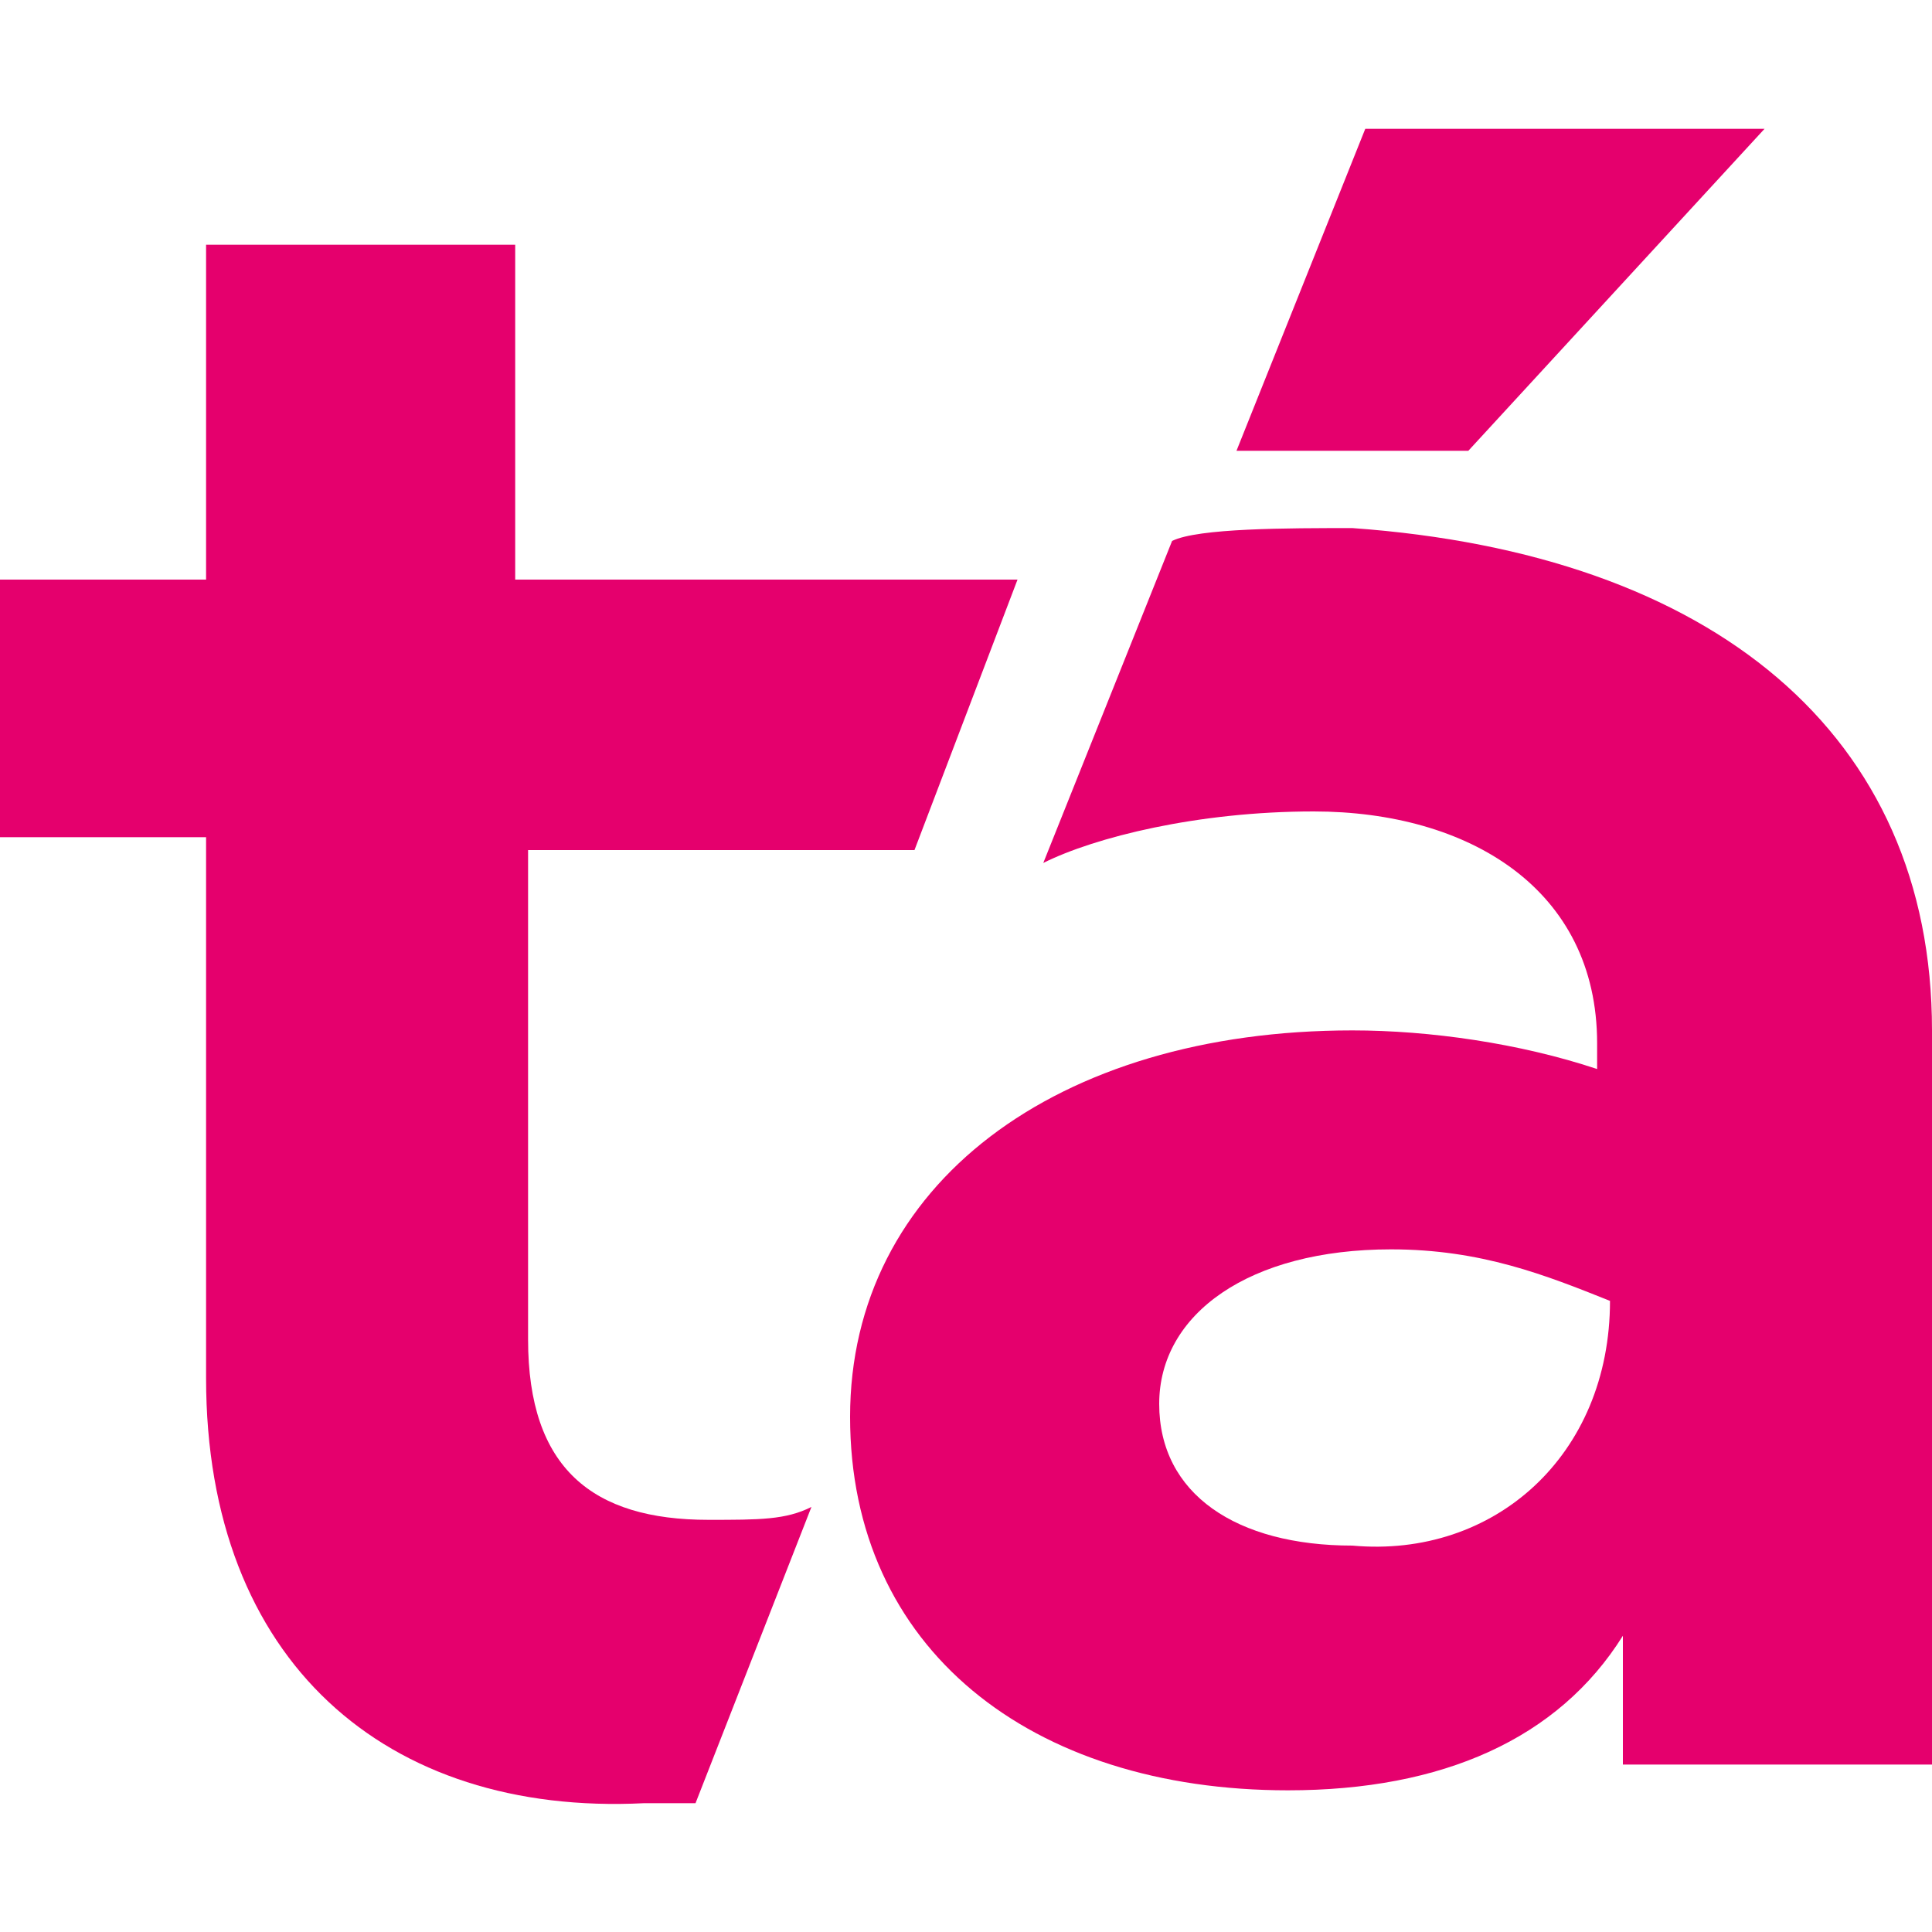
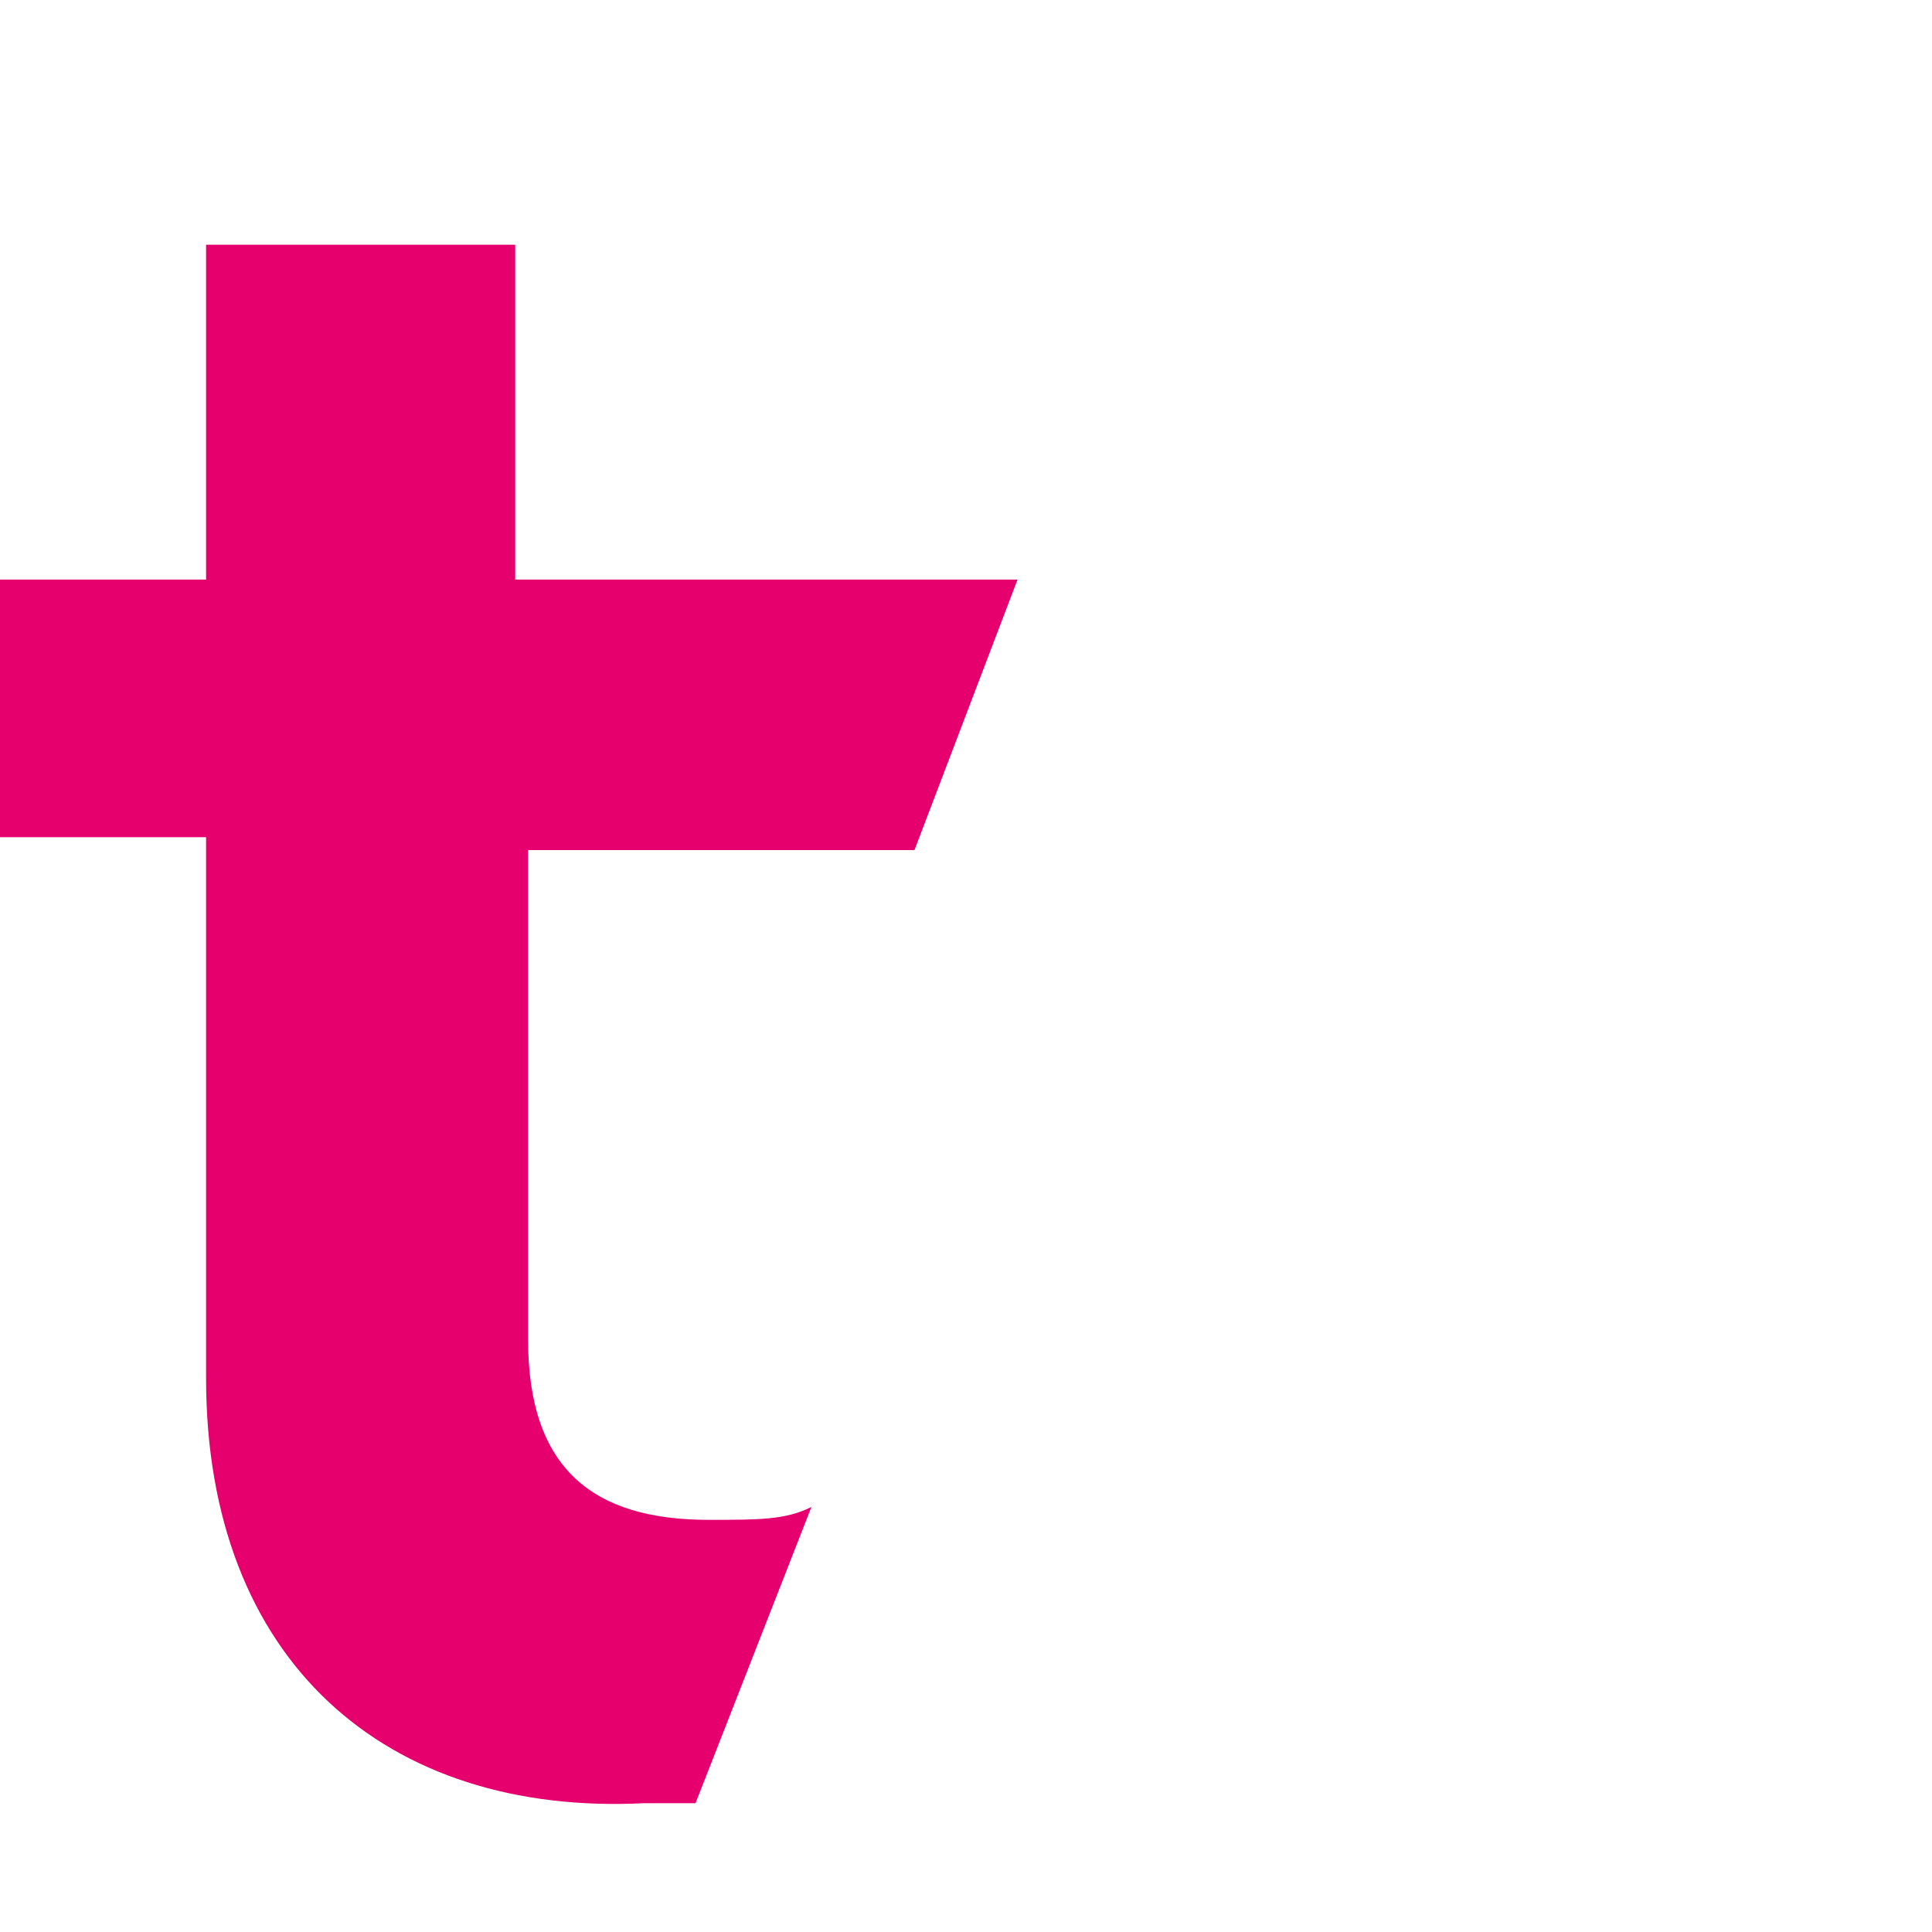
<svg xmlns="http://www.w3.org/2000/svg" version="1.1" id="Camada_1" x="0px" y="0px" viewBox="-130 27 15 15" style="enable-background:new -130 27 15 15;" xml:space="preserve">
  <style type="text/css">
	.st0{fill:#E5006D;}
</style>
  <g>
    <path id="XMLID_34_" class="st0" d="M-125,41c-2,0.1-3.4-1.1-3.4-3.3v-4.2h-1.6v-2h1.6v-2.6h2.4v2.6h3.9l-0.8,2.1h-3v3.8   c0,1,0.5,1.4,1.4,1.4c0.4,0,0.6,0,0.8-0.1l-0.9,2.3C-124.7,41-124.9,41-125,41" />
-     <path id="XMLID_30_" class="st0" d="M-120.4,30.5h1.8l2.3-2.5h-3.1L-120.4,30.5z M-117.5,37.1c-0.5-0.2-1-0.4-1.7-0.4   c-1.1,0-1.8,0.5-1.8,1.2s0.6,1.1,1.5,1.1C-118.4,39.1-117.5,38.3-117.5,37.1 M-115,35v5.7h-2.4v-1c-0.5,0.8-1.4,1.2-2.6,1.2   c-2,0-3.4-1.1-3.4-2.9c0-1.8,1.6-3,3.9-3c0.6,0,1.3,0.1,1.9,0.3v-0.2c0-1.2-1-1.8-2.2-1.8c-0.9,0-1.7,0.2-2.1,0.4l1-2.5   c0.2-0.1,0.9-0.1,1.4-0.1C-116.7,31.3-115,32.7-115,35" />
  </g>
</svg>